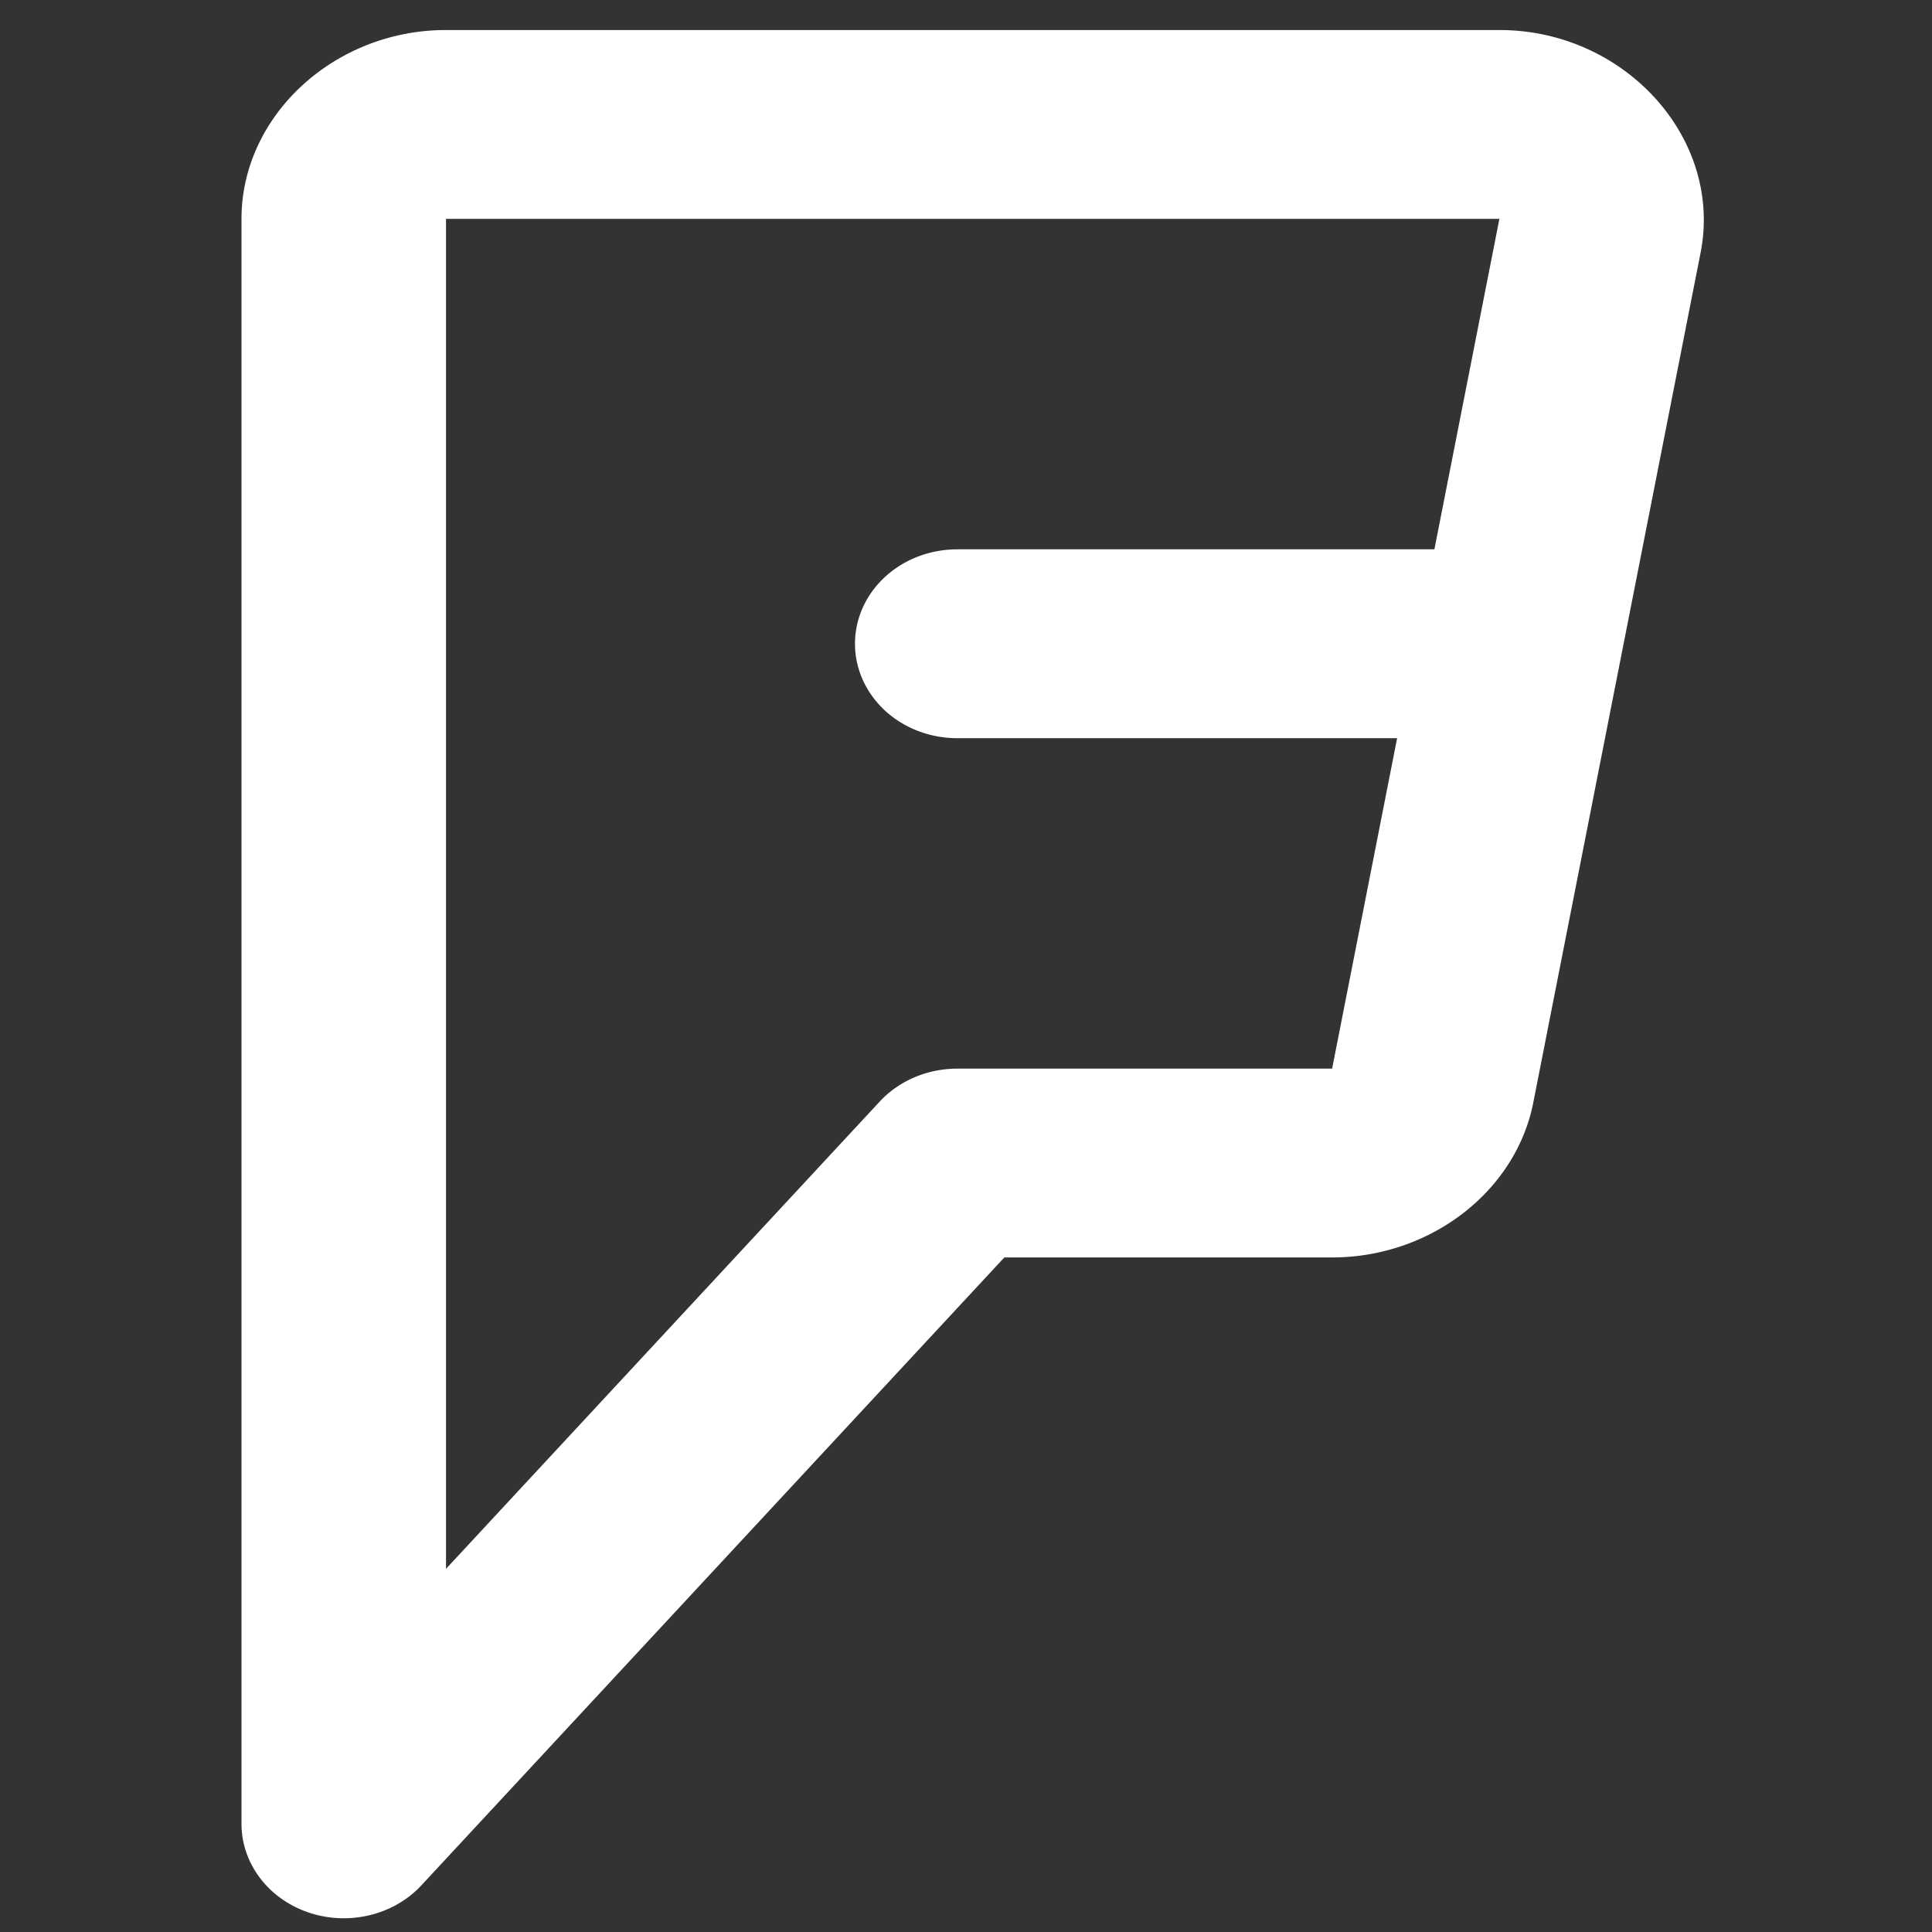
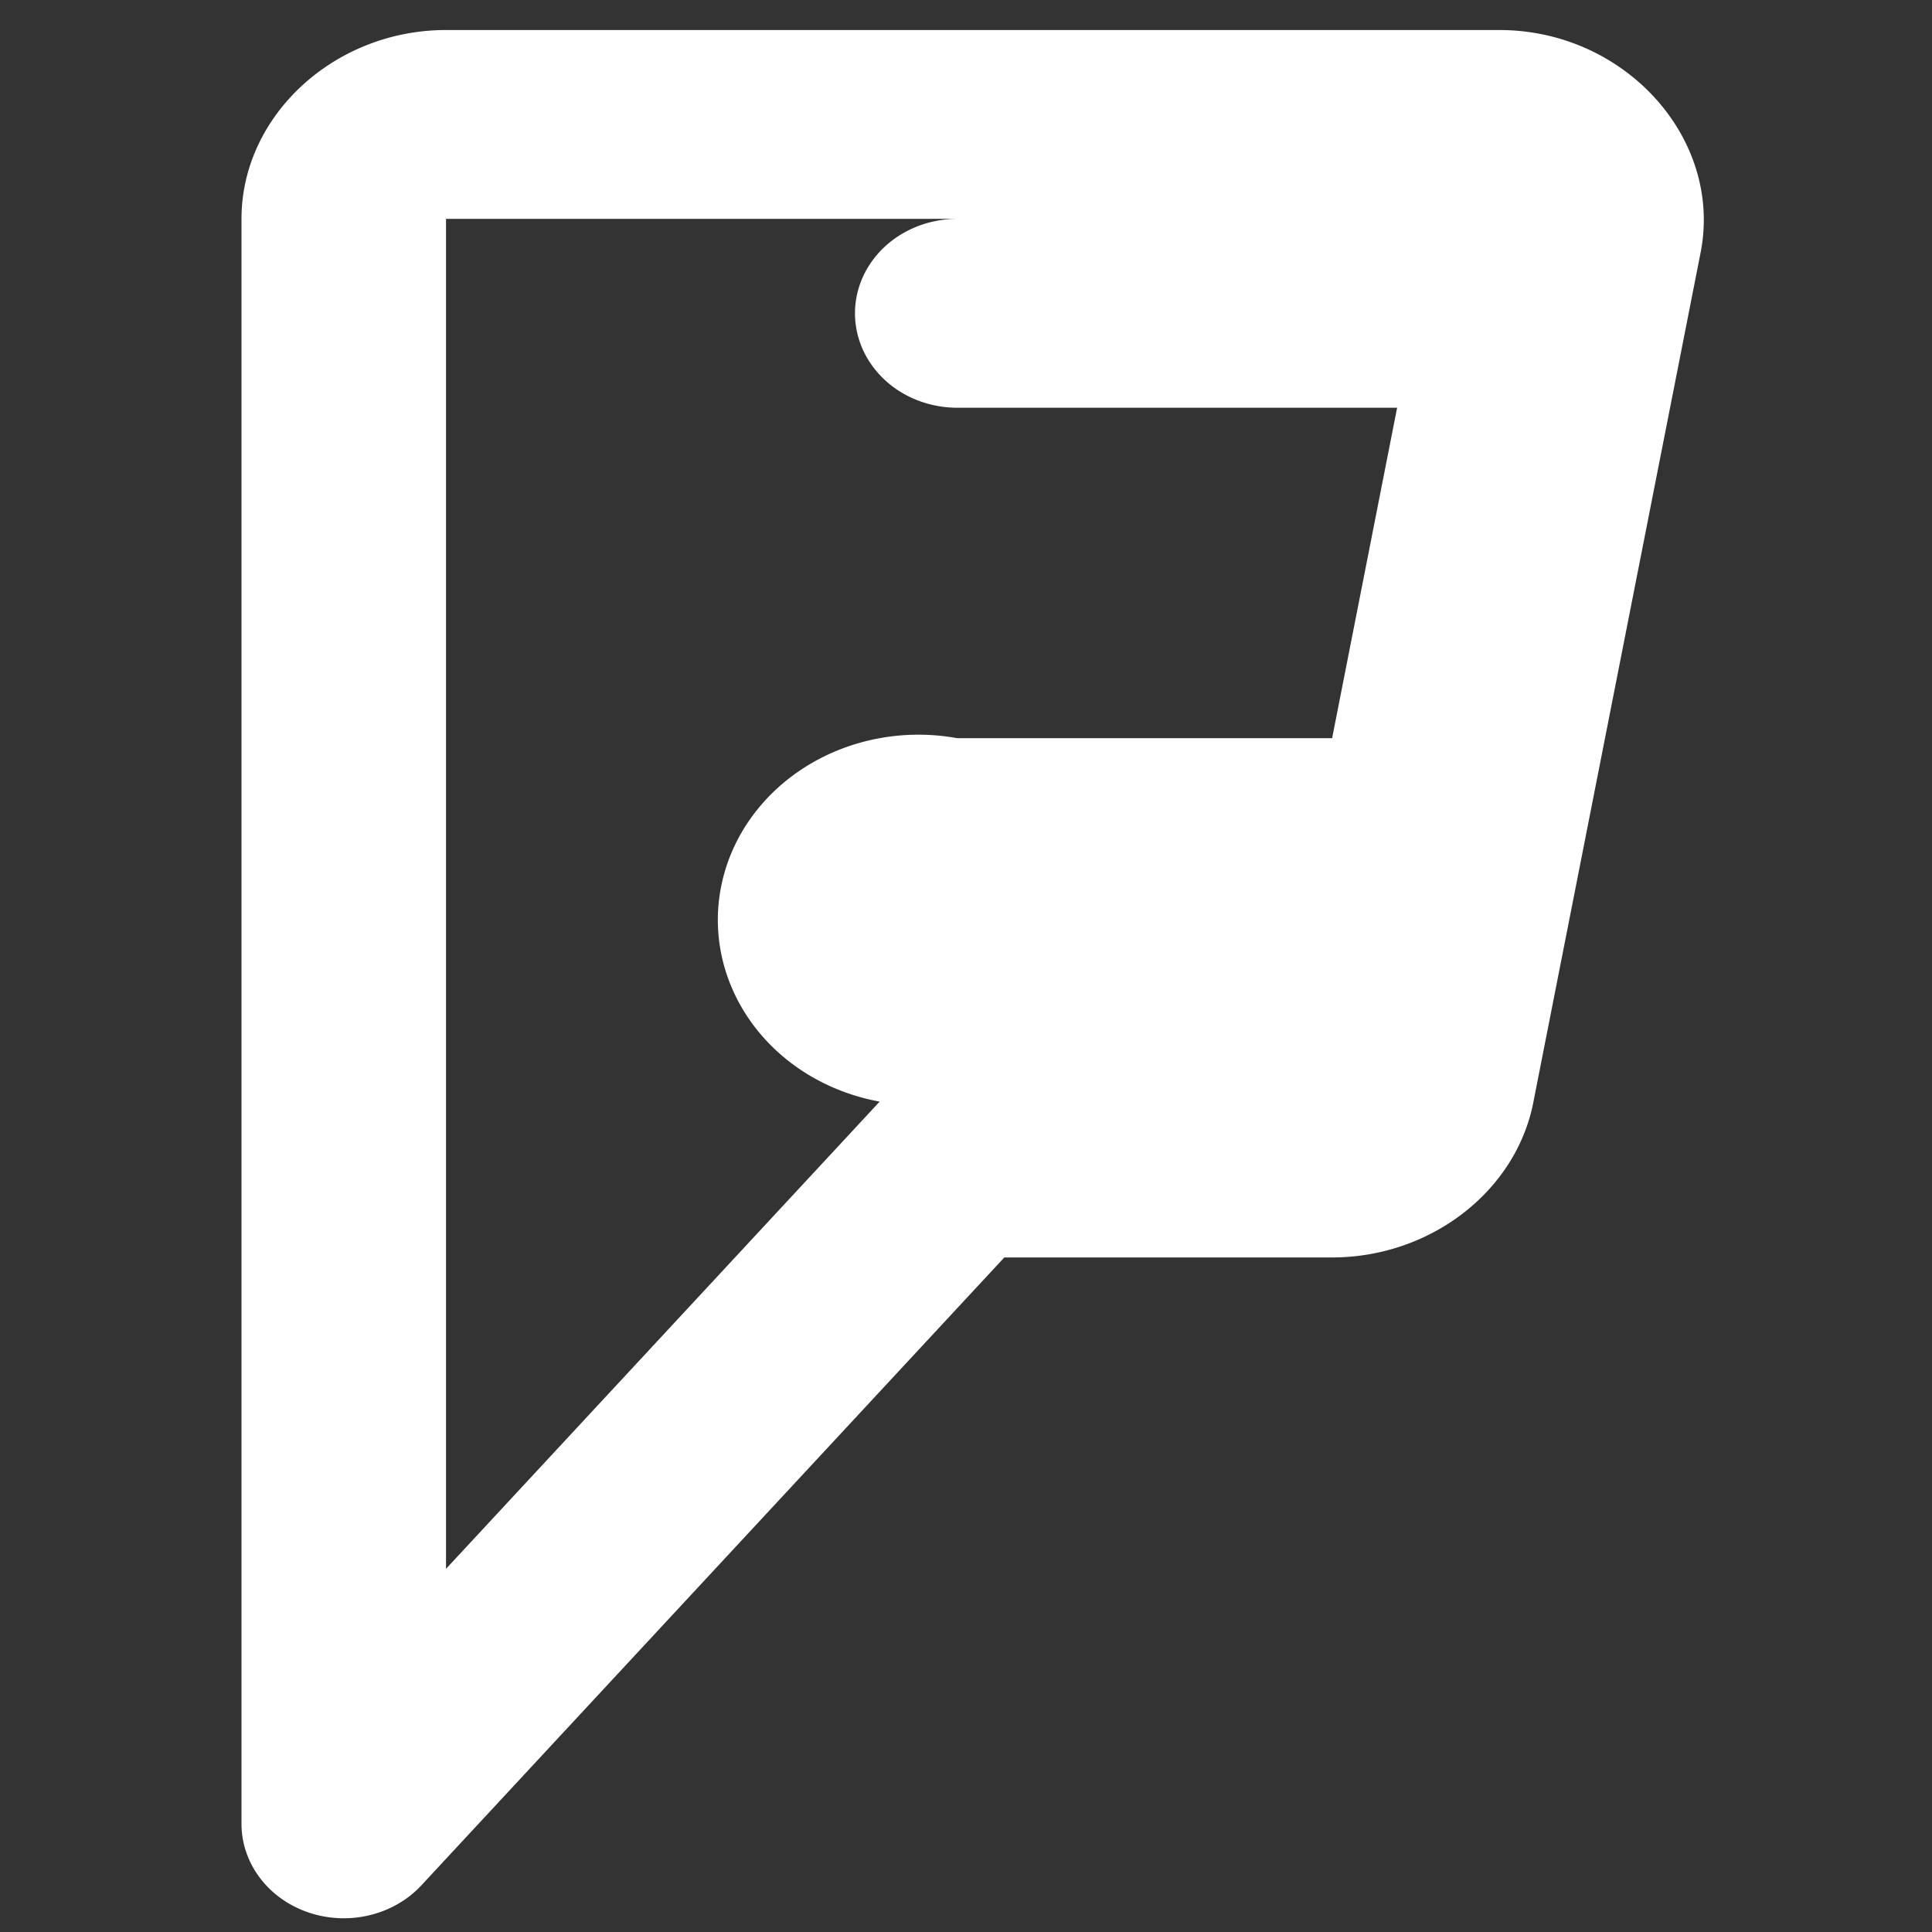
<svg xmlns="http://www.w3.org/2000/svg" xmlns:ns1="http://sodipodi.sourceforge.net/DTD/sodipodi-0.dtd" xmlns:ns2="http://www.inkscape.org/namespaces/inkscape" viewBox="0 0 48 48" width="48px" height="48px" version="1.1" id="svg1" ns1:docname="icon-foursquare-inverse.svg" ns2:version="1.3.2 (091e20e, 2023-11-25)">
  <rect x="0" y="0" width="48" height="48" fill="#333333" stroke="none" />
  <defs id="defs1" />
  <ns1:namedview id="namedview1" pagecolor="#ffffff" bordercolor="#000000" borderopacity="0.25" ns2:showpageshadow="2" ns2:pageopacity="0.0" ns2:pagecheckerboard="0" ns2:deskcolor="#d1d1d1" ns2:zoom="4.9166667" ns2:cx="23.898305" ns2:cy="24" ns2:window-width="1352" ns2:window-height="815" ns2:window-x="0" ns2:window-y="35" ns2:window-maximized="1" ns2:current-layer="svg1" />
-   <path d="M 11.081,0.746 C 8.306,0.746 6,2.875 6,5.437 V 45.316 a 2.541,2.346 0 0 0 4.468,1.526 L 24.952,31.241 h 8.142 c 2.439,0 4.565,-1.636 5.001,-3.851 a 2.541,2.346 0 0 0 0,-0.002 L 42.251,6.276 C 42.808,3.441 40.371,0.746 37.252,0.746 Z m 0,4.692 H 37.252 L 35.637,13.648 H 23.783 a 2.541,2.346 0 1 0 0,4.692 h 10.928 l -1.615,8.21 h -0.003 -9.311 A 2.541,2.346 0 0 0 21.855,27.369 L 11.081,38.977 Z" id="path1" style="fill:#ffffff;fill-opacity:1;stroke-width:1.221" />
+   <path d="M 11.081,0.746 C 8.306,0.746 6,2.875 6,5.437 V 45.316 a 2.541,2.346 0 0 0 4.468,1.526 L 24.952,31.241 h 8.142 c 2.439,0 4.565,-1.636 5.001,-3.851 a 2.541,2.346 0 0 0 0,-0.002 L 42.251,6.276 C 42.808,3.441 40.371,0.746 37.252,0.746 Z m 0,4.692 H 37.252 H 23.783 a 2.541,2.346 0 1 0 0,4.692 h 10.928 l -1.615,8.21 h -0.003 -9.311 A 2.541,2.346 0 0 0 21.855,27.369 L 11.081,38.977 Z" id="path1" style="fill:#ffffff;fill-opacity:1;stroke-width:1.221" />
</svg>